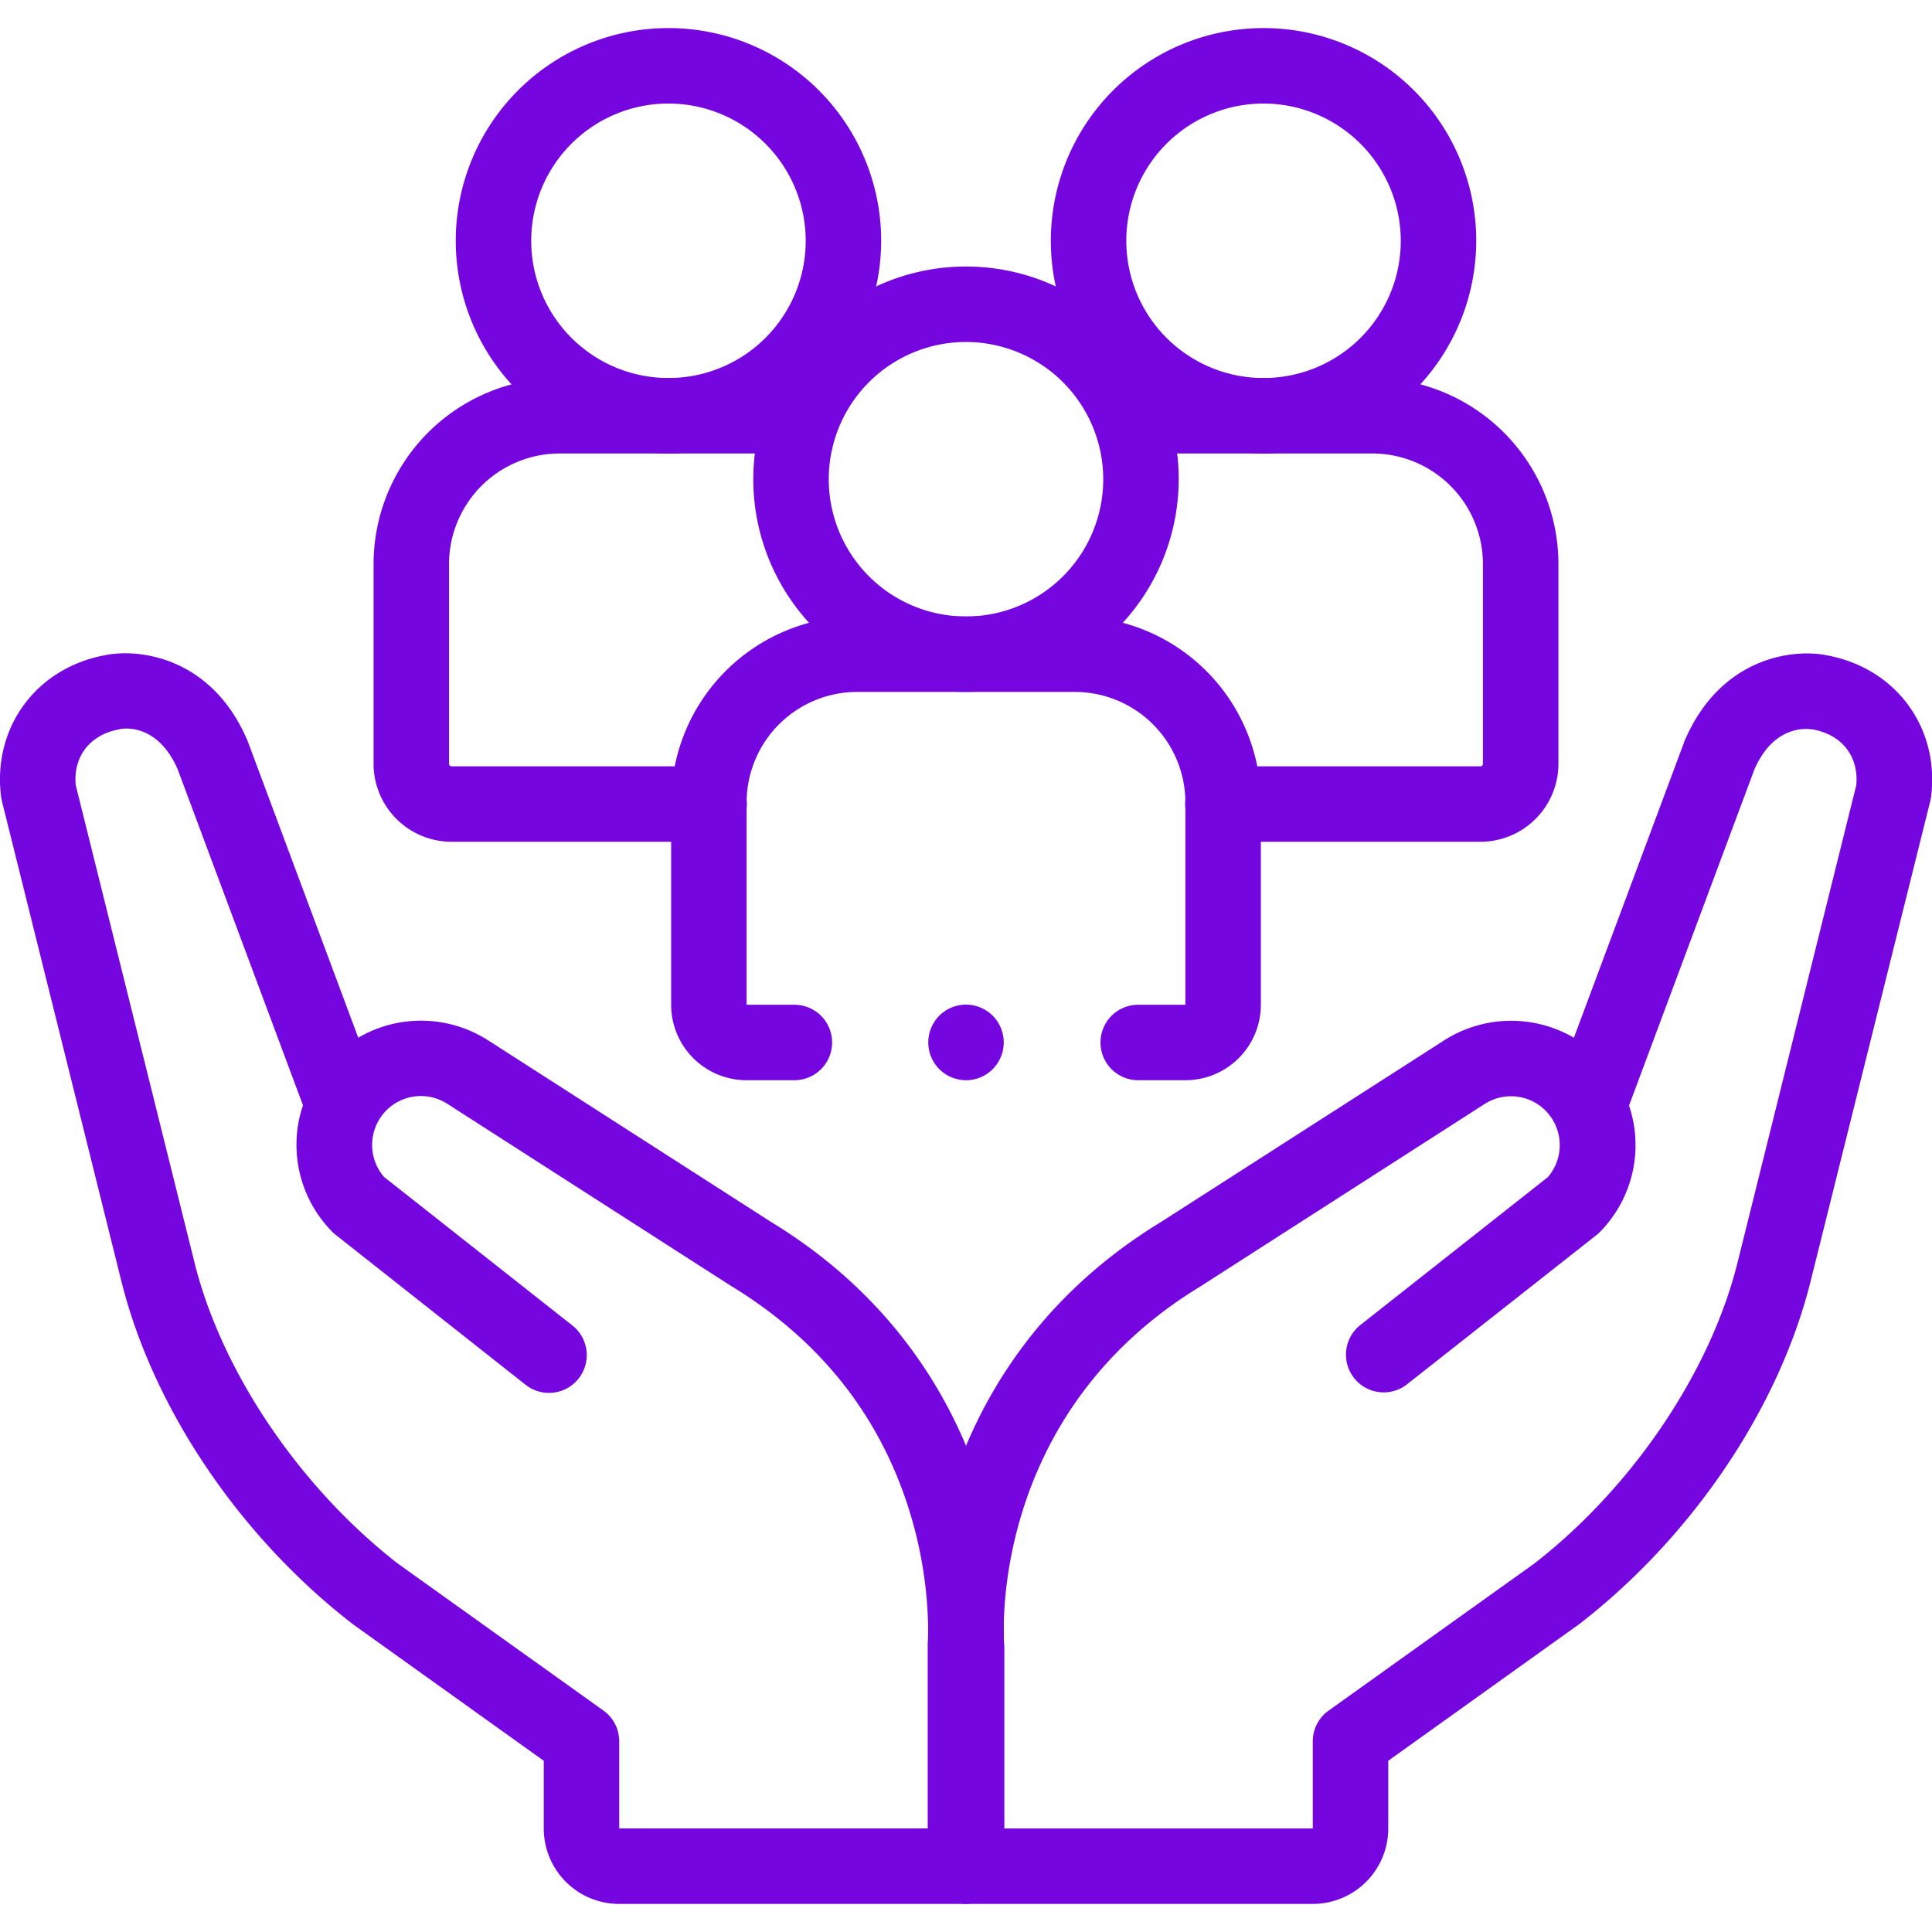
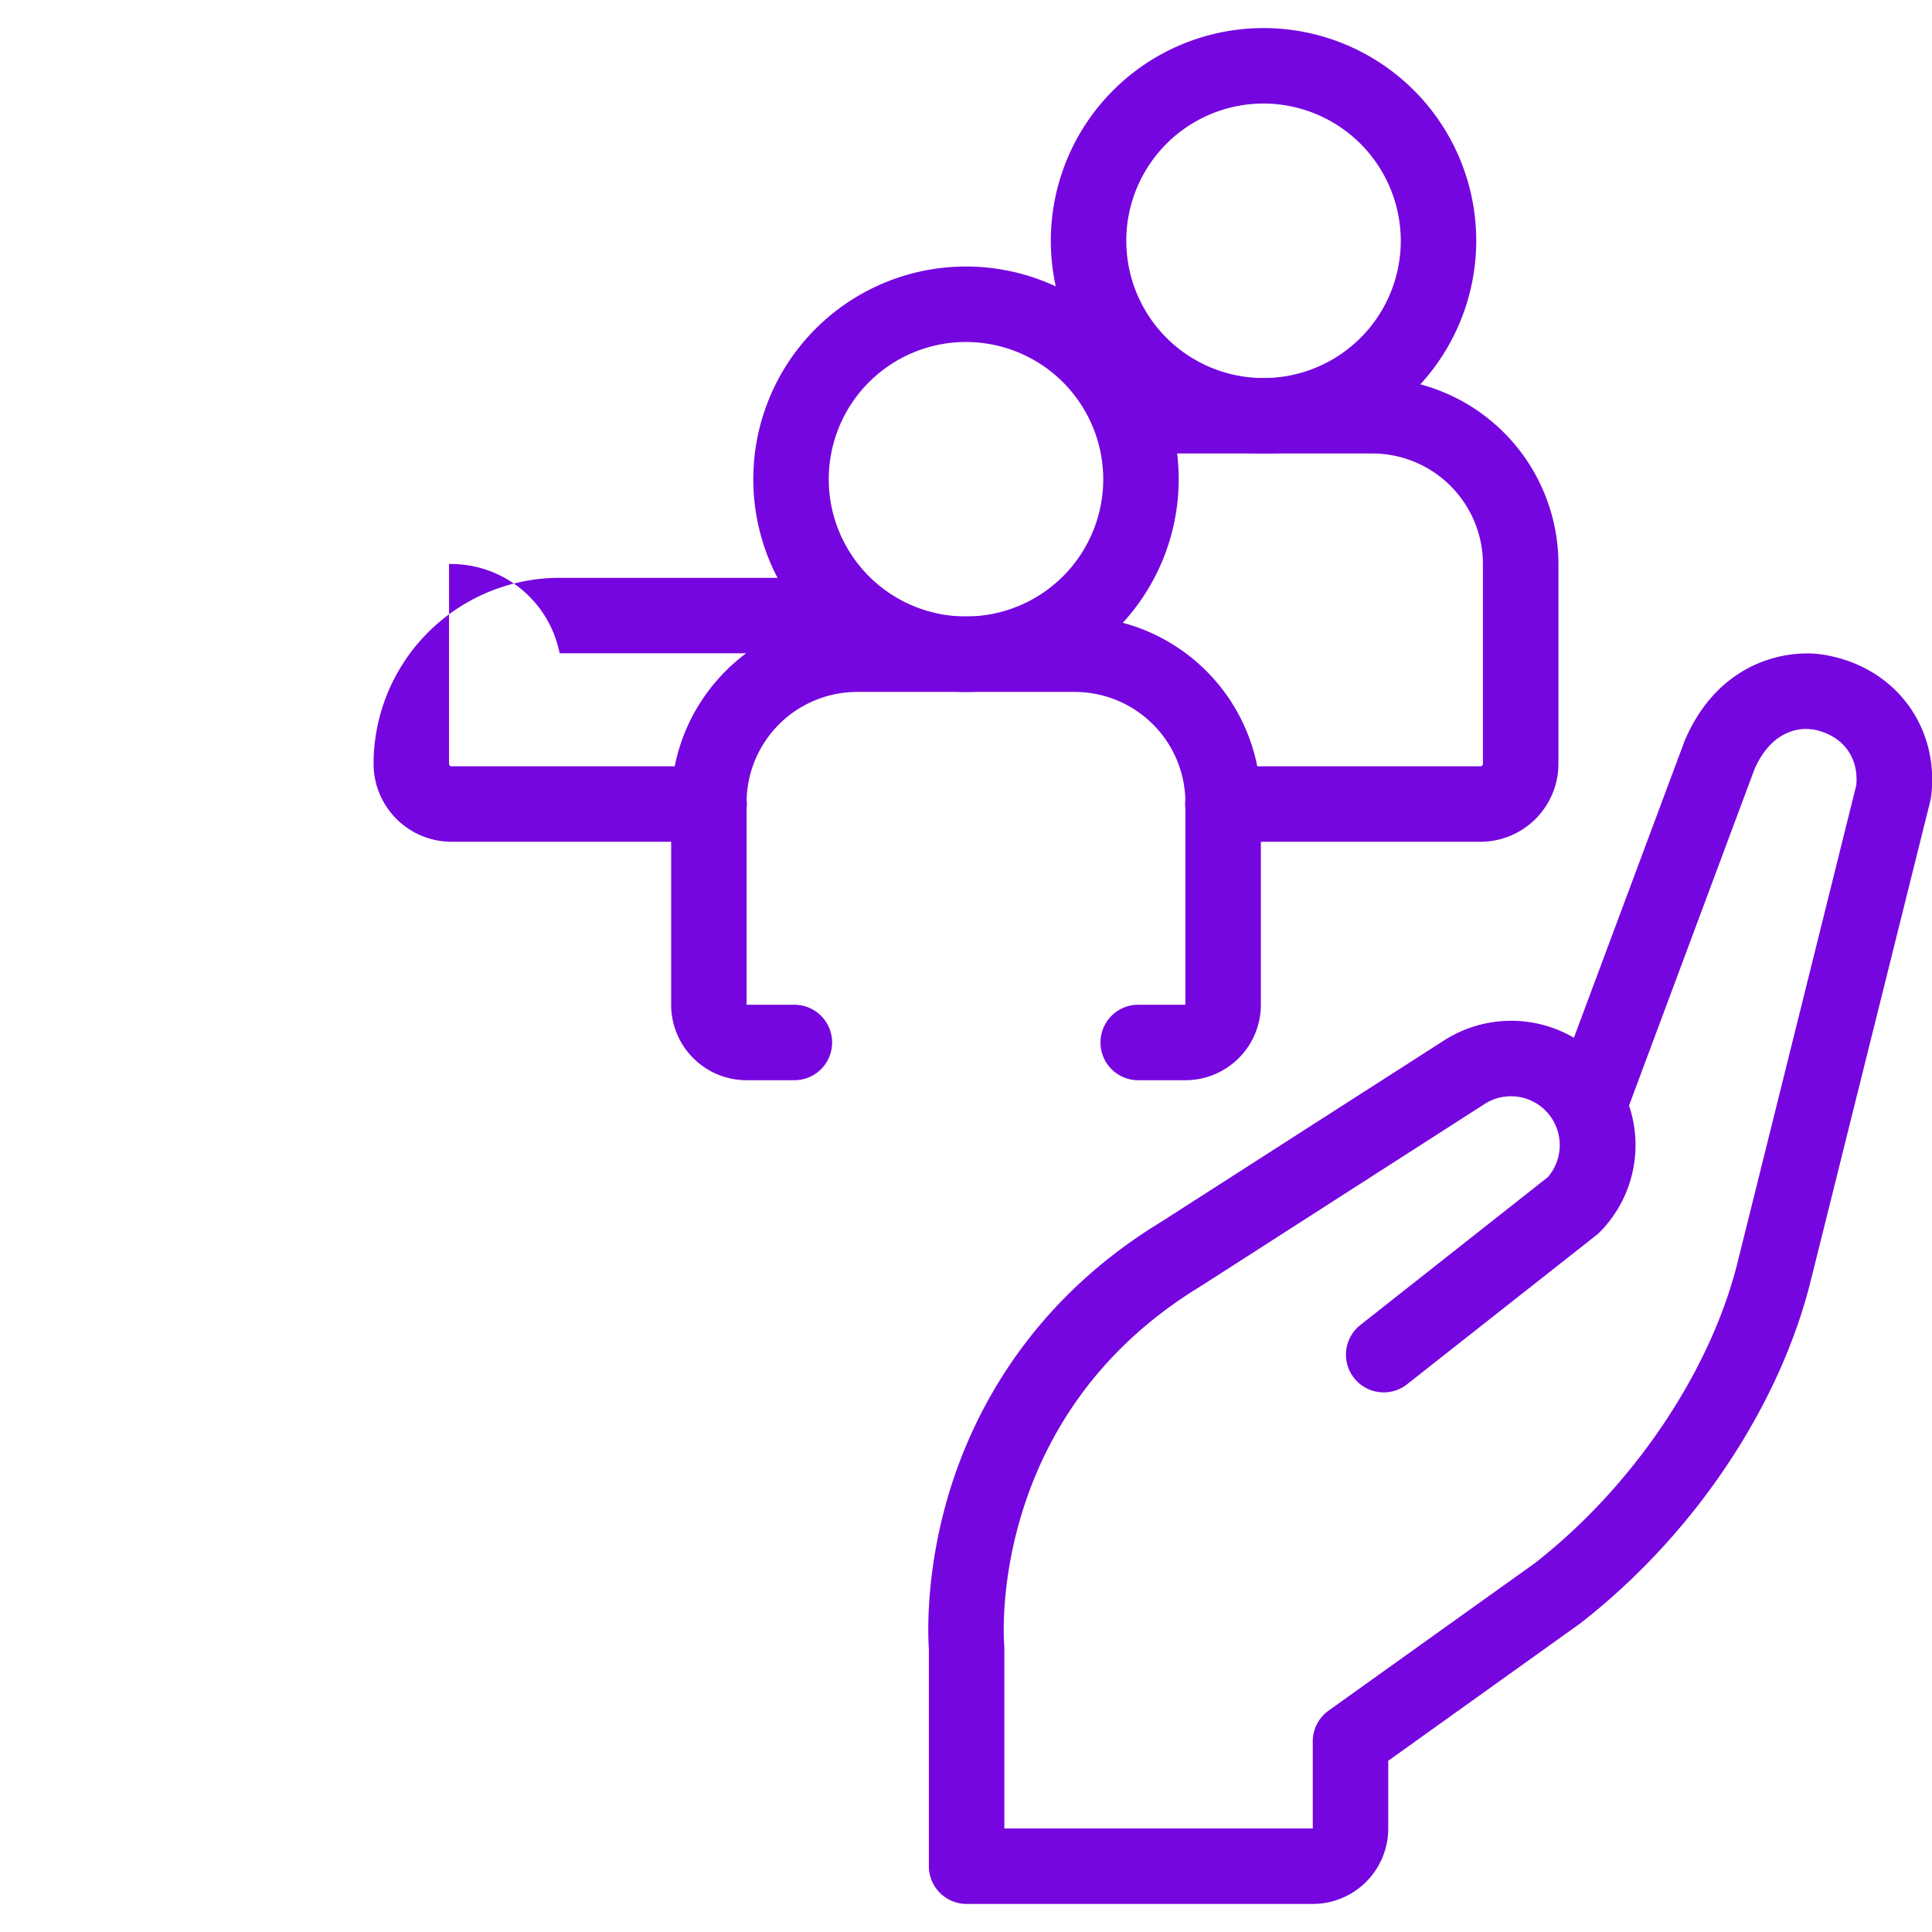
<svg xmlns="http://www.w3.org/2000/svg" id="Layer_1" data-name="Layer 1" viewBox="0 0 512 512">
  <defs>
    <style>.cls-1{fill:#7606df;}</style>
  </defs>
  <title>social-justice-color</title>
  <path class="cls-1" d="M347.9,504.56H256.16a10,10,0,0,1-10-10V436.91c-.23-3.2-1-20.05,5.27-41s21.16-50.7,56.23-72.06l75-48.11a33,33,0,0,1,34.44-.73l29.23-78.37c0-.16.12-.31.18-.46,9.46-22,28.68-24.36,37.67-22.51,18.26,3.4,29.85,19.13,27.58,37.45a11.68,11.68,0,0,1-.22,1.18L479.83,339.55c-8.4,33.61-31.24,67.51-61.08,90.68l-.32.24L367.9,466.62v17.94A20,20,0,0,1,347.9,504.56Zm-81.74-20H347.9V461.48a10,10,0,0,1,4.18-8.14l54.55-39c26-20.22,46.57-50.71,53.8-79.61l31.5-126.63c.71-7.6-3.76-13.38-11.52-14.8l-.22,0c-1.91-.3-10.24-.85-15.25,10.59l-33.23,89.1a32.77,32.77,0,0,1-7.42,33.19,9.48,9.48,0,0,1-1.05,1L372.69,367a10,10,0,0,1-12.38-15.7l49.9-39.36a13,13,0,0,0-.63-17.62,12.93,12.93,0,0,0-16.14-1.75l-75.08,48.19-.2.13c-56.81,34.52-52.1,94.2-52.05,94.79,0,.3.05.61.05.91Z" />
-   <path class="cls-1" d="M255.85,504.56H164.1a20,20,0,0,1-20-20V466.62L93.57,430.47l-.31-.24c-29.85-23.17-52.69-57.07-61.09-90.67L.5,212.26a11.68,11.68,0,0,1-.22-1.18C-2,192.76,9.6,177,27.86,173.63c9-1.85,28.21.49,37.67,22.51a3.66,3.66,0,0,1,.18.46L94.94,275a32.94,32.94,0,0,1,34.46.73l74.94,48.1c35.08,21.36,49.94,51,56.23,72.06s5.5,37.84,5.28,41v57.65A10,10,0,0,1,255.85,504.56ZM105.37,414.32l54.55,39a10,10,0,0,1,4.18,8.14v23.08h81.75v-48c0-.3,0-.61,0-.91,0-.12,1.21-15.46-4.71-34.8-7.8-25.45-23.72-45.64-47.33-60l-.21-.13-75.06-48.18a12.92,12.92,0,0,0-16.16,1.75,13,13,0,0,0-.63,17.61l49.91,39.36A10,10,0,0,1,139.31,367L88.76,327.08a9.48,9.48,0,0,1-1.05-1,32.75,32.75,0,0,1-7.42-33.18L47.07,203.83c-5.5-12.53-14.79-10.7-15.19-10.61l-.29.06c-7.76,1.42-12.23,7.2-11.52,14.8L51.58,334.72C58.8,363.61,79.41,394.1,105.37,414.32Z" />
  <path class="cls-1" d="M314.14,286.27h-12.5a10,10,0,0,1,0-20h12.5V212.66a29.32,29.32,0,0,0-29.29-29.29h-57.7a29.32,29.32,0,0,0-29.29,29.29v53.61h12.66a10,10,0,0,1,0,20H197.86a20,20,0,0,1-20-20V212.66a49.34,49.34,0,0,1,49.29-49.29h57.7a49.34,49.34,0,0,1,49.29,49.29v53.61A20,20,0,0,1,314.14,286.27Z" />
  <path class="cls-1" d="M256,183.37A56.37,56.37,0,1,1,312.37,127,56.43,56.43,0,0,1,256,183.37Zm0-92.74A36.37,36.37,0,1,0,292.37,127,36.42,36.42,0,0,0,256,90.63Z" />
  <path class="cls-1" d="M392.33,223.08H324.08a10,10,0,0,1,0-20h68.25a.67.67,0,0,0,.66-.66V149.47a29.32,29.32,0,0,0-29.29-29.29h-60a10,10,0,0,1,0-20h60A49.34,49.34,0,0,1,413,149.47v52.95A20.69,20.69,0,0,1,392.33,223.08Z" />
  <path class="cls-1" d="M334.85,120.18a56.37,56.37,0,1,1,56.37-56.37A56.44,56.44,0,0,1,334.85,120.18Zm0-92.74a36.37,36.37,0,1,0,36.37,36.37A36.42,36.42,0,0,0,334.85,27.44Z" />
-   <path class="cls-1" d="M187.92,223.08H119.67A20.69,20.69,0,0,1,99,202.42V149.47a49.34,49.34,0,0,1,49.29-49.29h61.33a10,10,0,0,1,0,20H148.3A29.32,29.32,0,0,0,119,149.47v52.95a.67.67,0,0,0,.66.66h68.25a10,10,0,0,1,0,20Z" />
-   <path class="cls-1" d="M177.15,120.18a56.37,56.37,0,1,1,56.37-56.37A56.43,56.43,0,0,1,177.15,120.18Zm0-92.74a36.37,36.37,0,1,0,36.37,36.37A36.41,36.41,0,0,0,177.15,27.44Z" />
-   <path class="cls-1" d="M256,286.27a10.08,10.08,0,0,1-7.07-2.93,9.57,9.57,0,0,1-1.24-1.52,10.15,10.15,0,0,1-.92-1.72,9.6,9.6,0,0,1-.57-1.87,10,10,0,0,1-.2-2,9.85,9.85,0,0,1,.2-1.95,9.39,9.39,0,0,1,.57-1.87,9.87,9.87,0,0,1,.92-1.73,9.72,9.72,0,0,1,2.76-2.76,10.15,10.15,0,0,1,1.72-.92,10.44,10.44,0,0,1,1.88-.57,9.85,9.85,0,0,1,3.9,0,10.1,10.1,0,0,1,1.87.57,9.87,9.87,0,0,1,1.73.92,9.72,9.72,0,0,1,2.76,2.76,9.87,9.87,0,0,1,.92,1.73,9.39,9.39,0,0,1,.57,1.87,9.85,9.85,0,0,1,.2,1.95,10,10,0,0,1-.2,2,9.6,9.6,0,0,1-.57,1.87,10.15,10.15,0,0,1-.92,1.72,9.57,9.57,0,0,1-1.24,1.52,10.21,10.21,0,0,1-1.52,1.25,9.87,9.87,0,0,1-1.73.92,10.1,10.1,0,0,1-1.87.57A9.84,9.84,0,0,1,256,286.27Z" />
+   <path class="cls-1" d="M187.92,223.08H119.67A20.69,20.69,0,0,1,99,202.42a49.34,49.34,0,0,1,49.29-49.29h61.33a10,10,0,0,1,0,20H148.3A29.32,29.32,0,0,0,119,149.47v52.95a.67.67,0,0,0,.66.66h68.25a10,10,0,0,1,0,20Z" />
</svg>